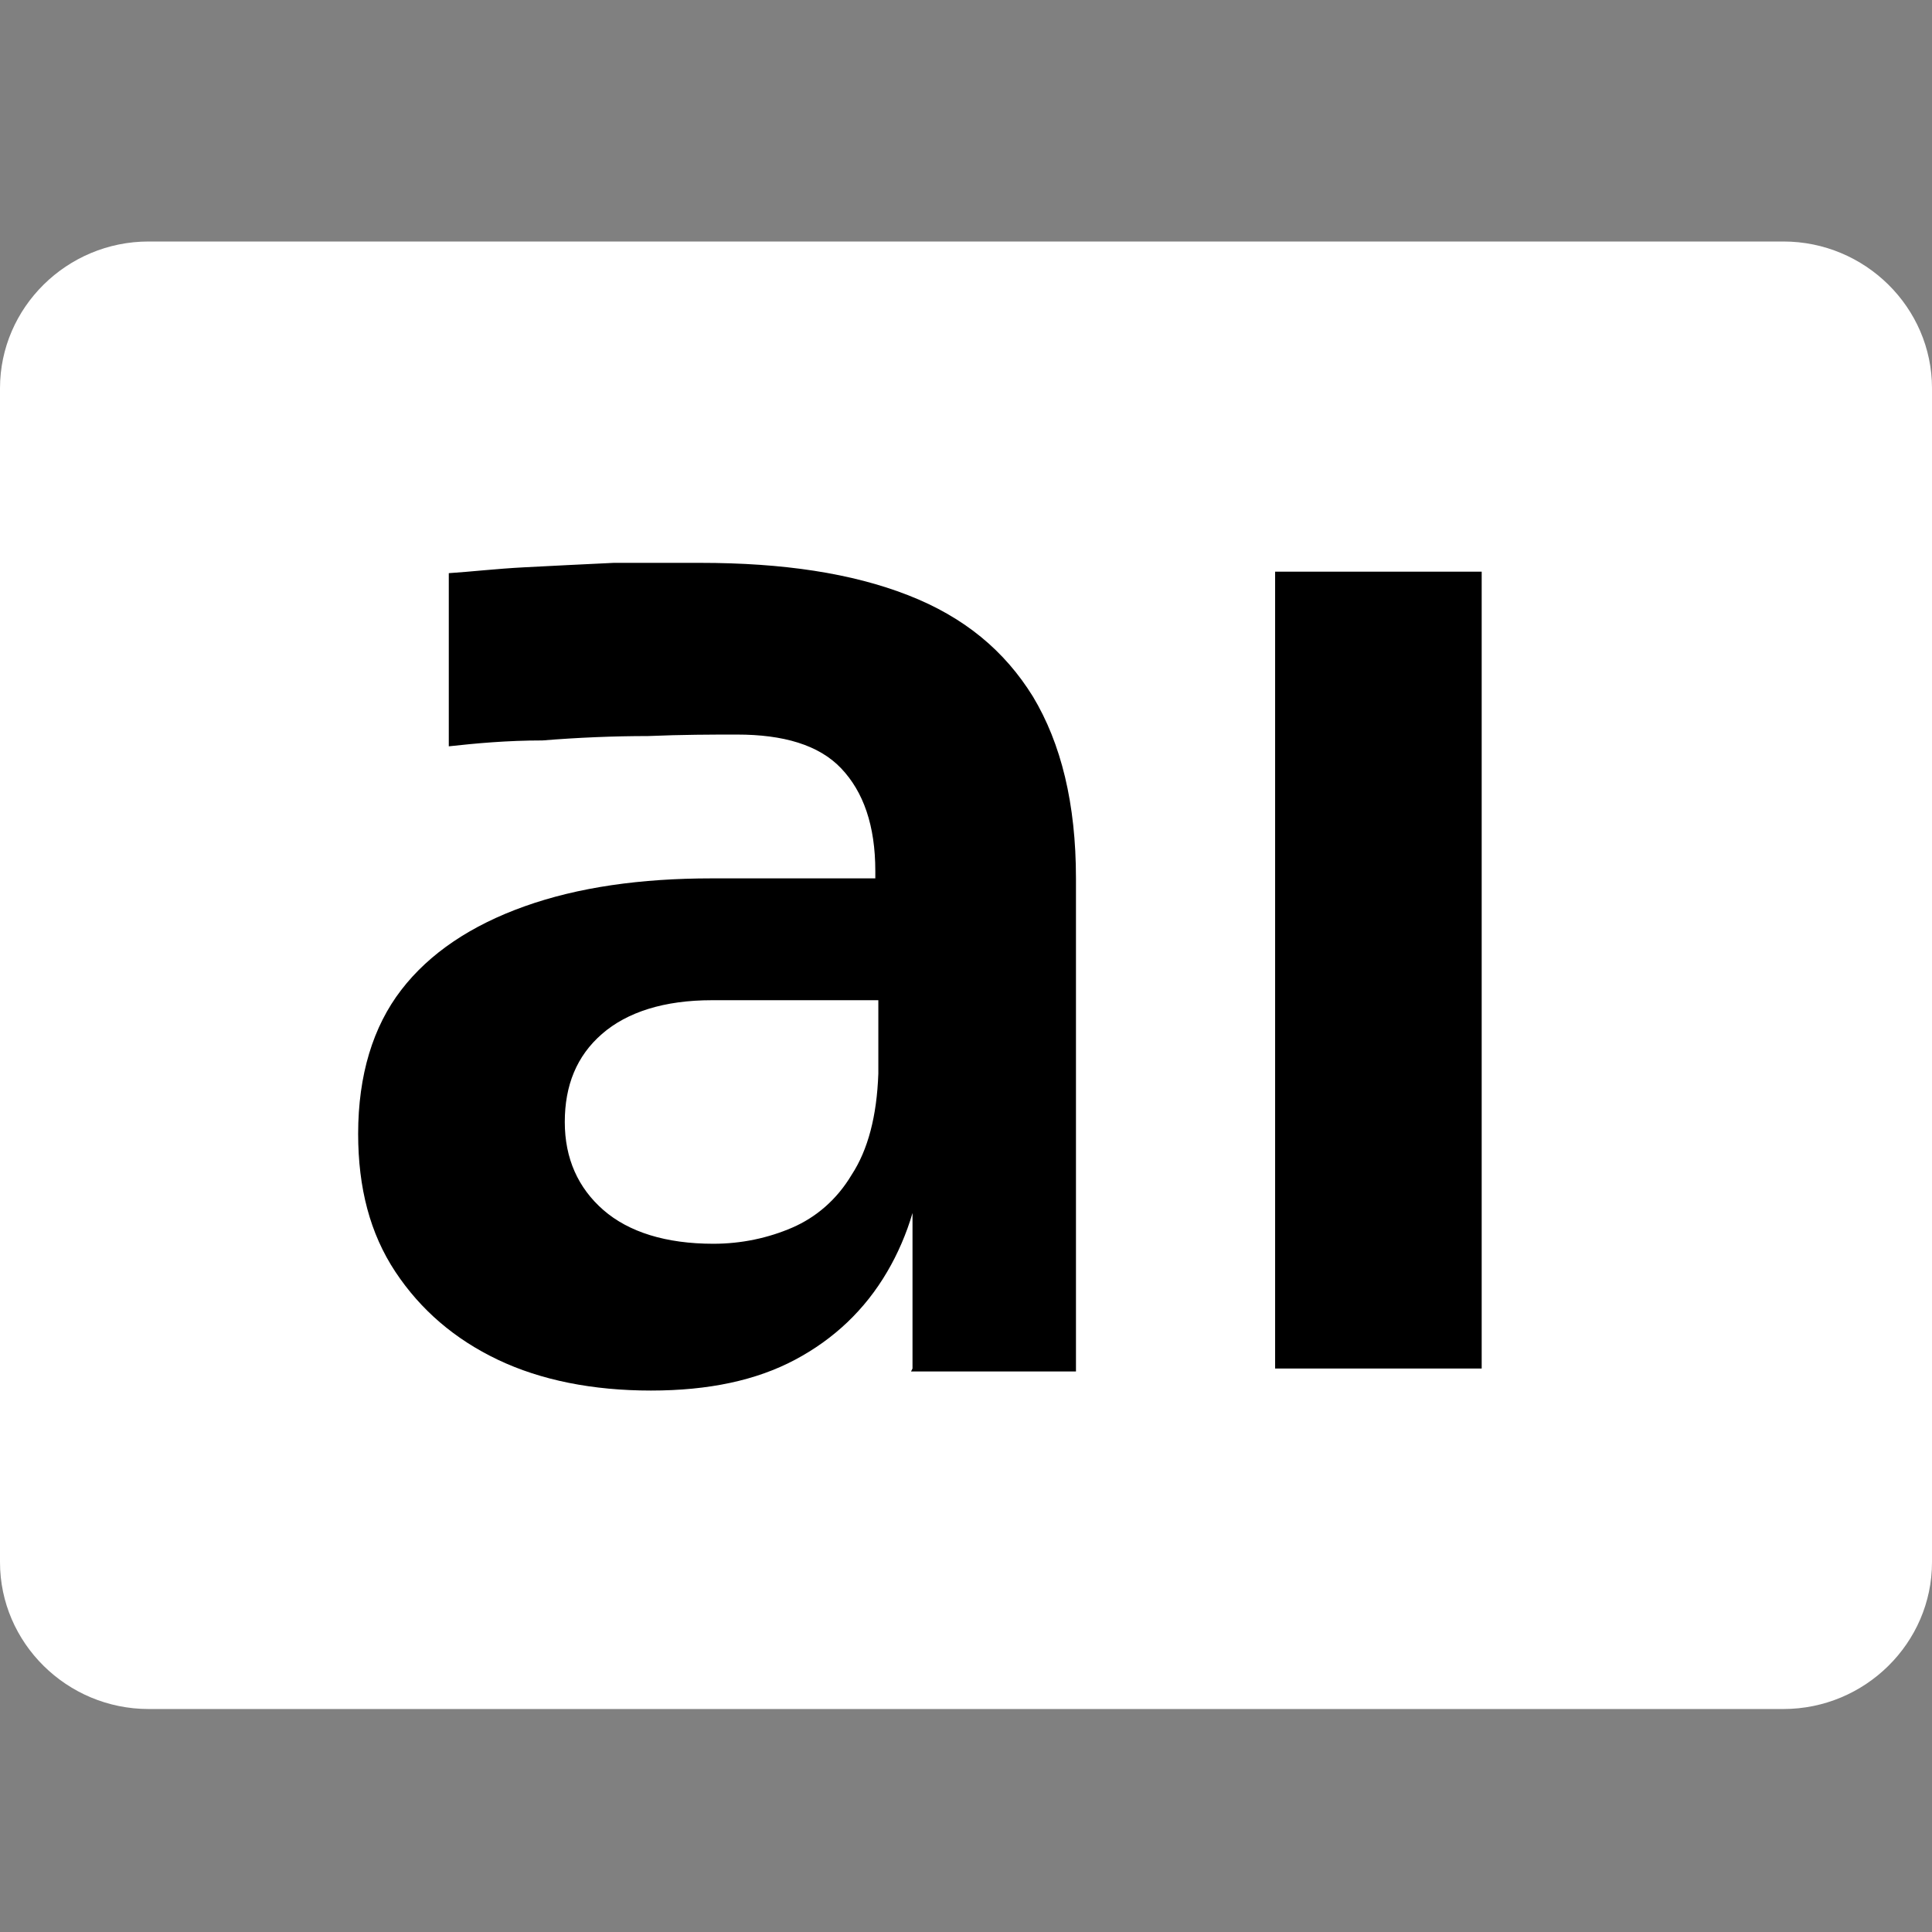
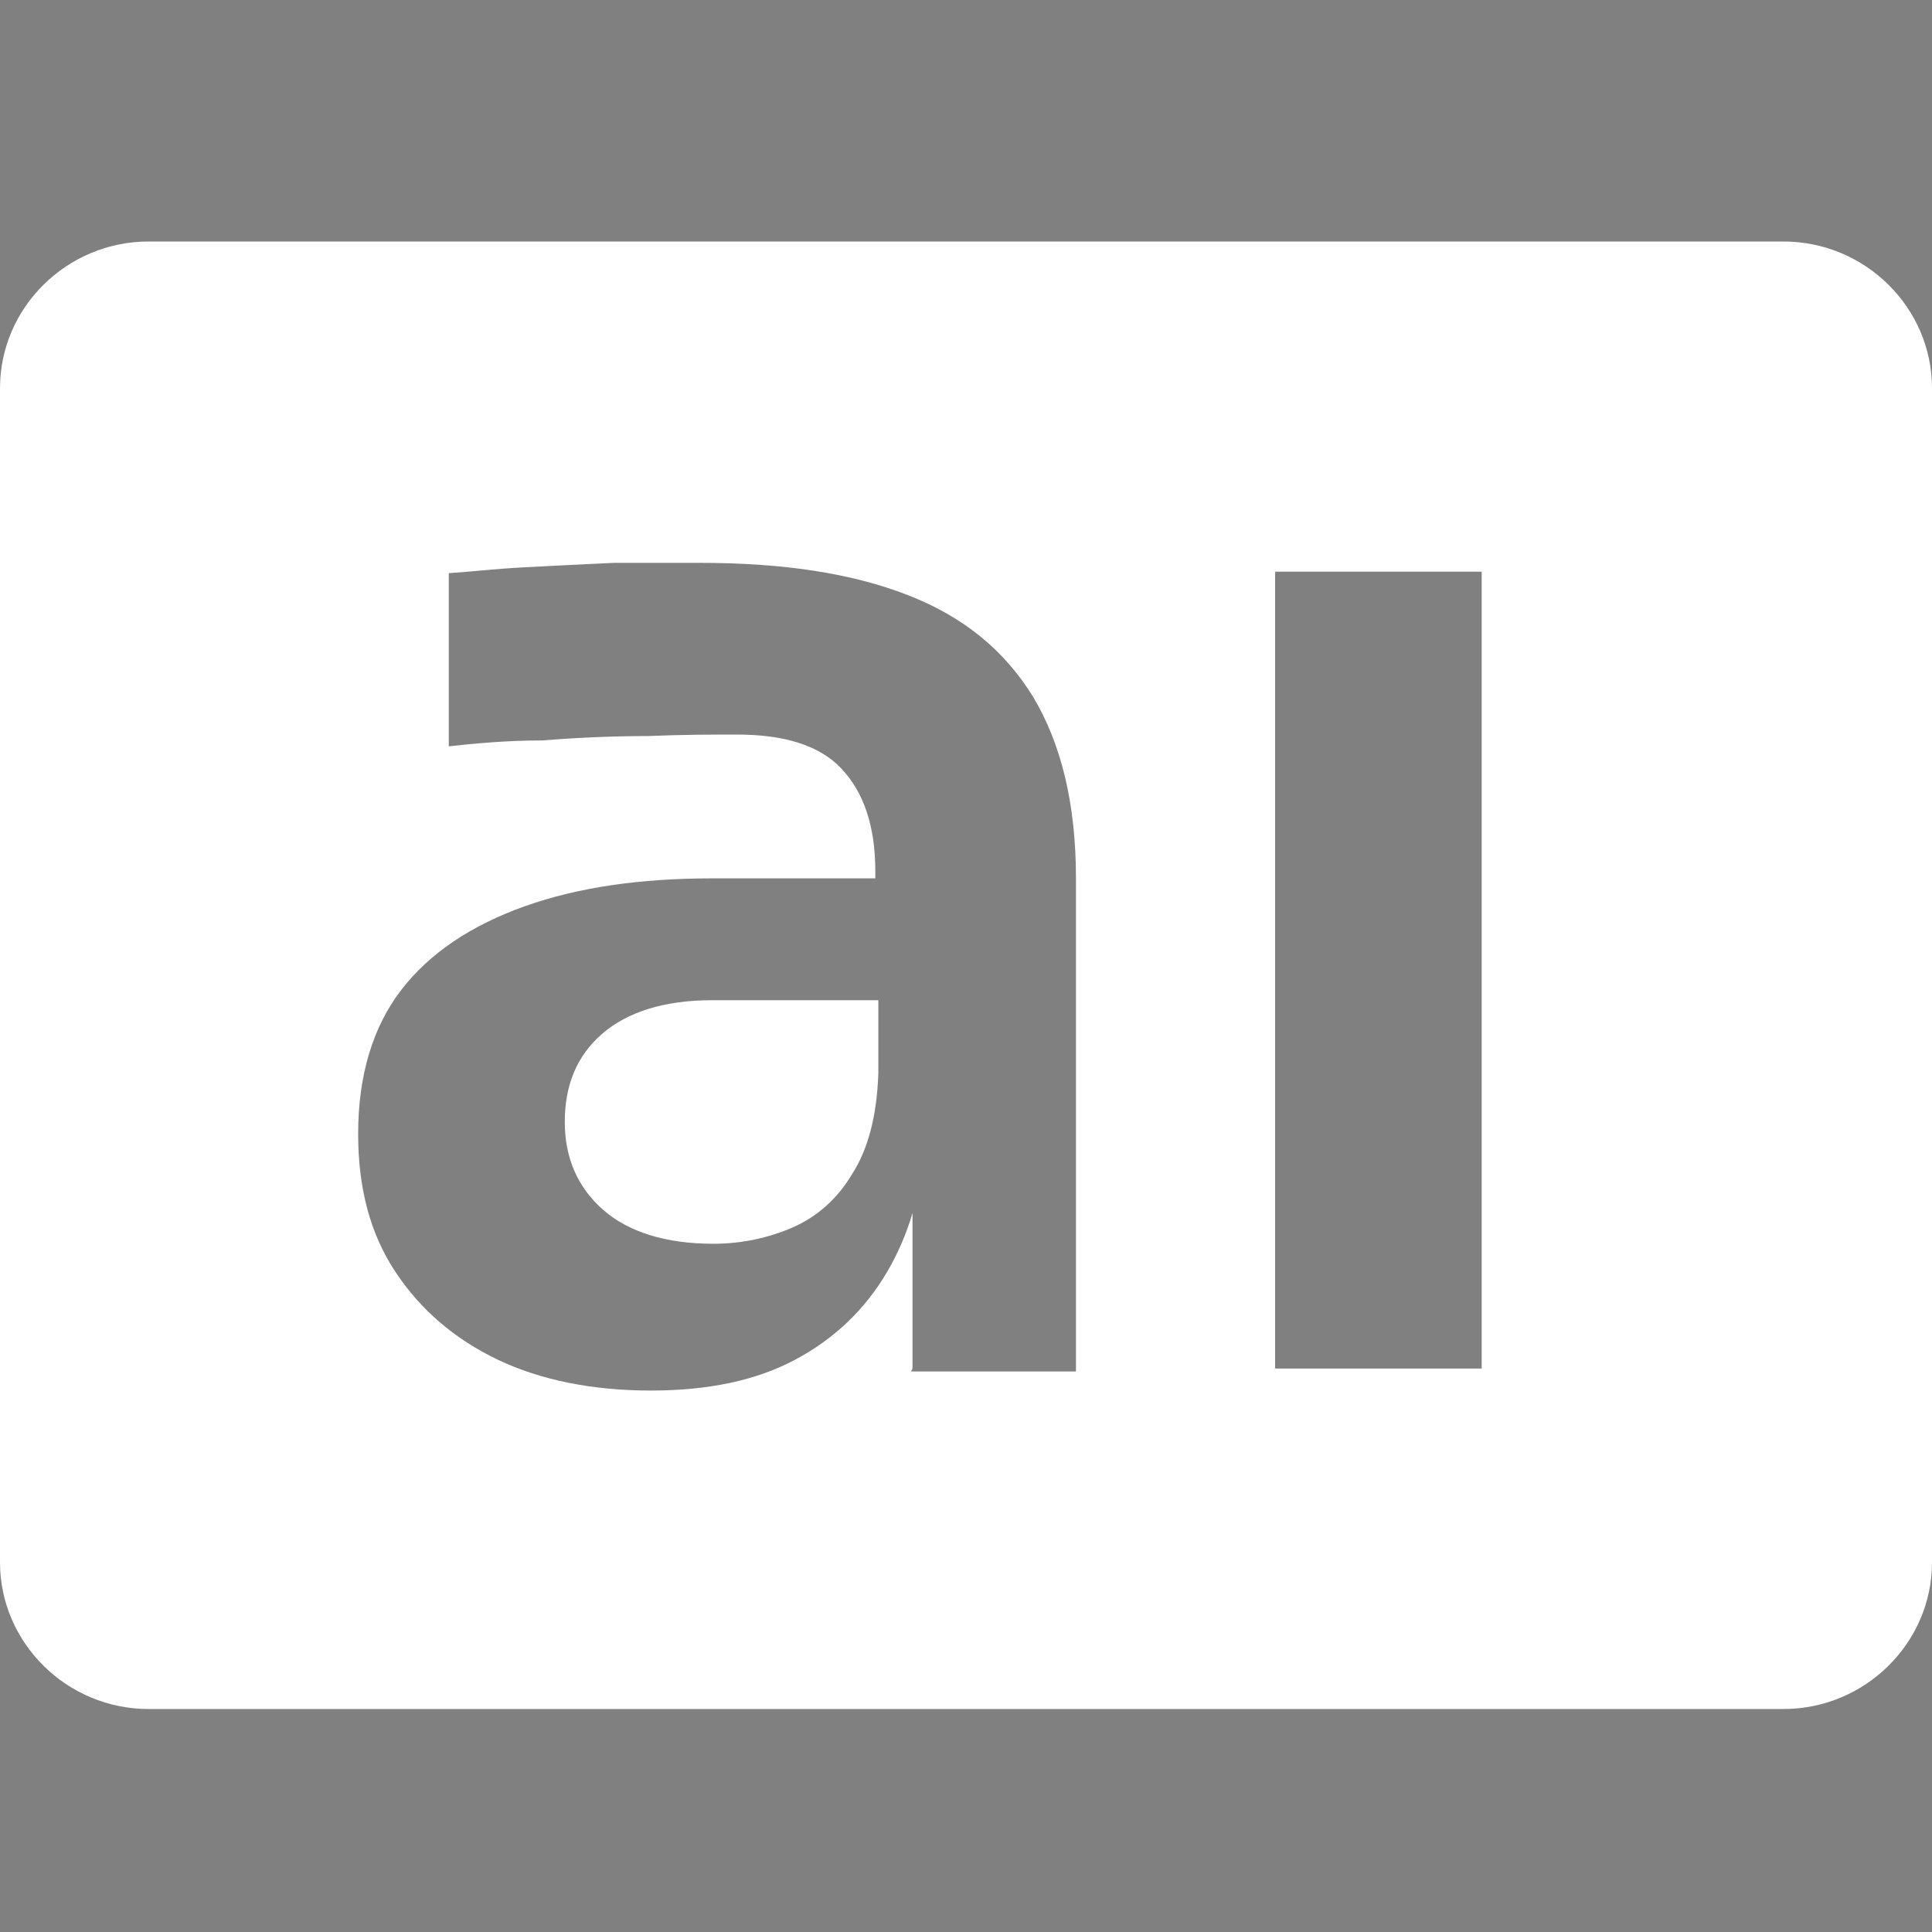
<svg xmlns="http://www.w3.org/2000/svg" width="48" height="48" viewBox="0 0 48 48" fill="none">
  <rect x="0" y="0" width="48" height="48" fill="#808080" stroke="none" />
-   <rect x="6" y="11" width="36" height="25" fill="black" />
  <path d="M44.308 6C46.338 6 48 7.64 48 9.646V38.813C48 40.819 46.338 42.46 44.308 42.46H3.692C1.662 42.46 0 40.819 0 38.813V9.646C0 7.64 1.662 6 3.692 6H44.308ZM13.034 14.094C12.333 14.13 11.704 14.204 11.15 14.24V18.542C11.815 18.469 12.591 18.396 13.477 18.396C14.363 18.324 15.249 18.287 16.099 18.287C16.948 18.251 17.686 18.25 18.314 18.25C19.458 18.25 20.345 18.506 20.898 19.089C21.452 19.672 21.747 20.511 21.747 21.642V21.823H17.686C15.914 21.823 14.363 22.043 13.034 22.517C11.705 22.991 10.67 23.683 9.969 24.595C9.267 25.506 8.899 26.709 8.898 28.167C8.898 29.516 9.194 30.647 9.821 31.595C10.449 32.543 11.298 33.272 12.369 33.782C13.44 34.293 14.732 34.548 16.172 34.548C17.612 34.548 18.794 34.293 19.754 33.782C20.714 33.272 21.489 32.543 22.043 31.595C22.301 31.157 22.523 30.647 22.671 30.137V34.001L22.634 34.074H26.732V21.823C26.732 19.964 26.363 18.469 25.661 17.303C24.96 16.172 23.963 15.334 22.56 14.787C21.157 14.24 19.458 13.984 17.391 13.984H15.249C14.474 14.021 13.736 14.057 13.034 14.094ZM31.68 34.001H36.812V14.203H31.68V34.001ZM21.822 26.673C21.785 27.73 21.564 28.569 21.158 29.189C20.789 29.808 20.271 30.246 19.681 30.501C19.09 30.756 18.425 30.901 17.724 30.901C16.543 30.901 15.62 30.61 14.992 30.064C14.365 29.517 14.032 28.787 14.032 27.876C14.032 26.965 14.328 26.235 14.955 25.689C15.583 25.142 16.506 24.85 17.688 24.85H21.822V26.673Z" fill="white" />
</svg>